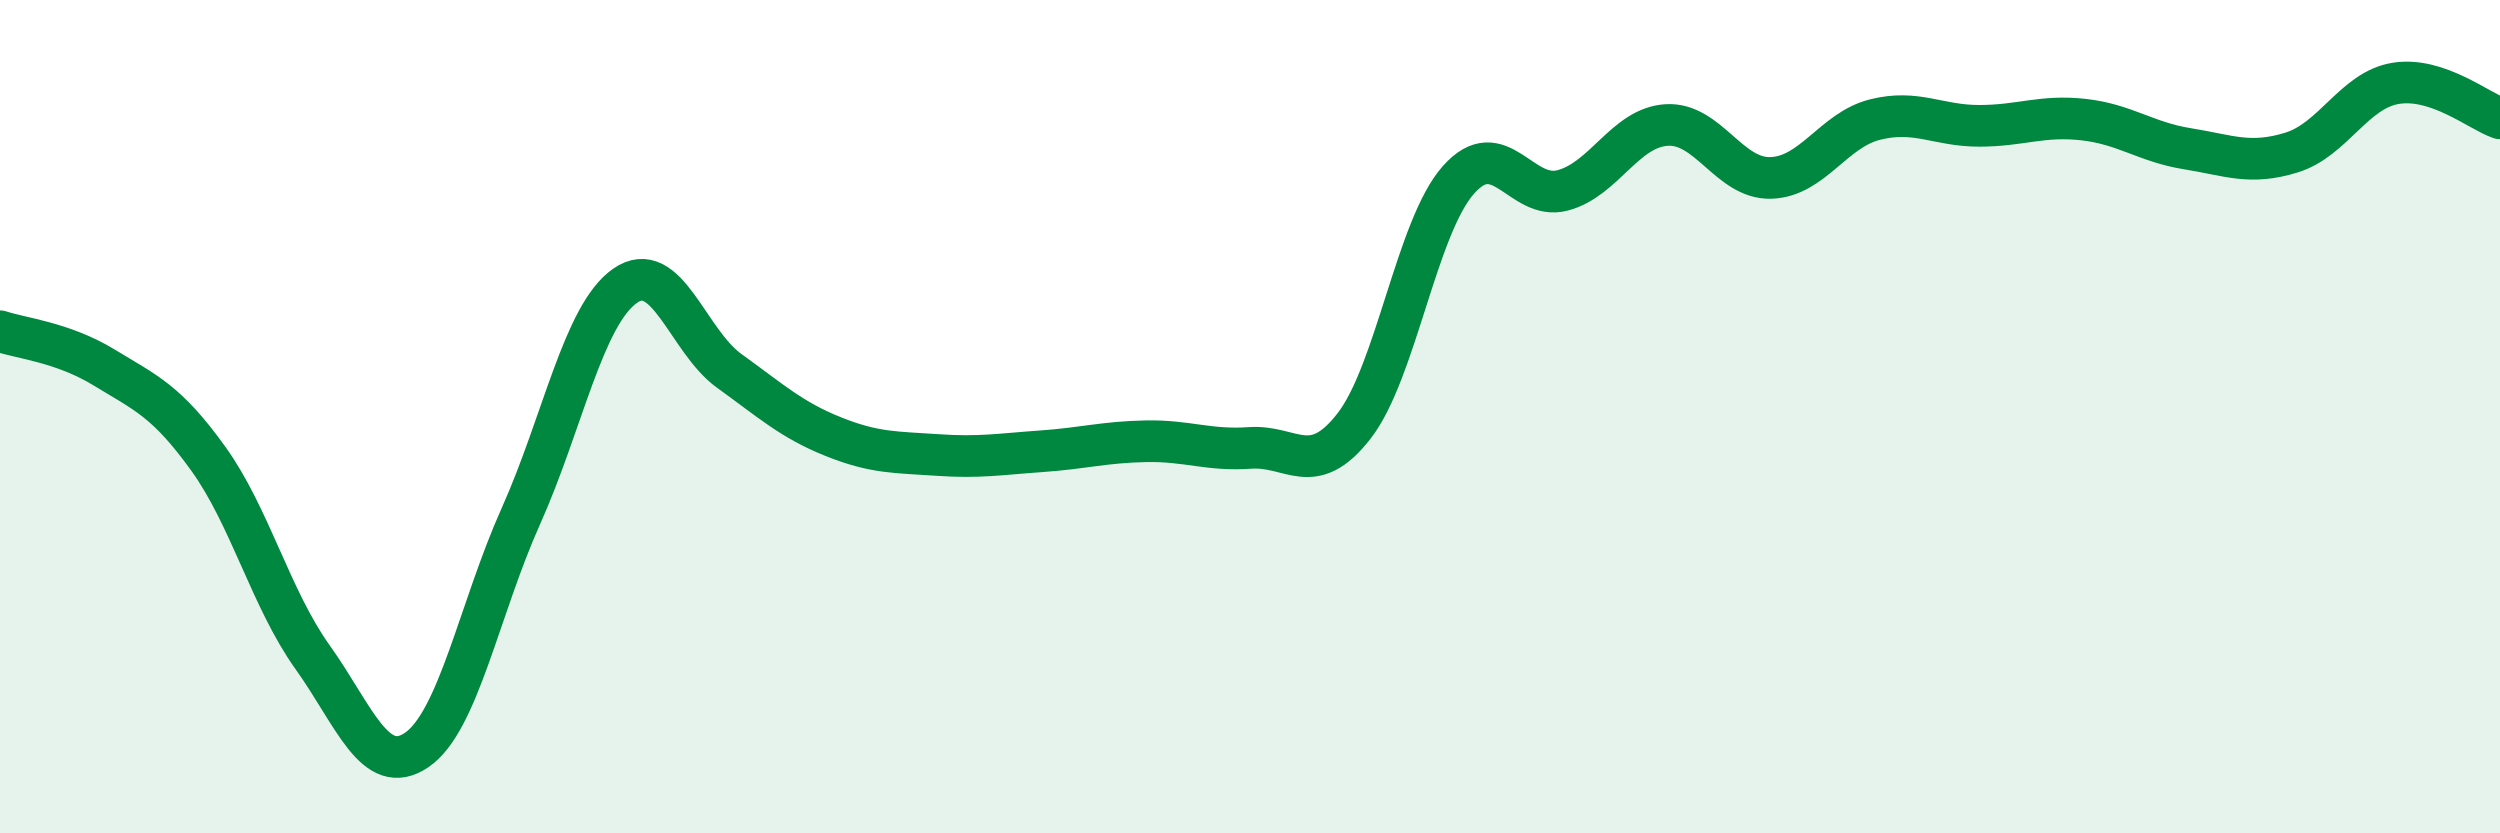
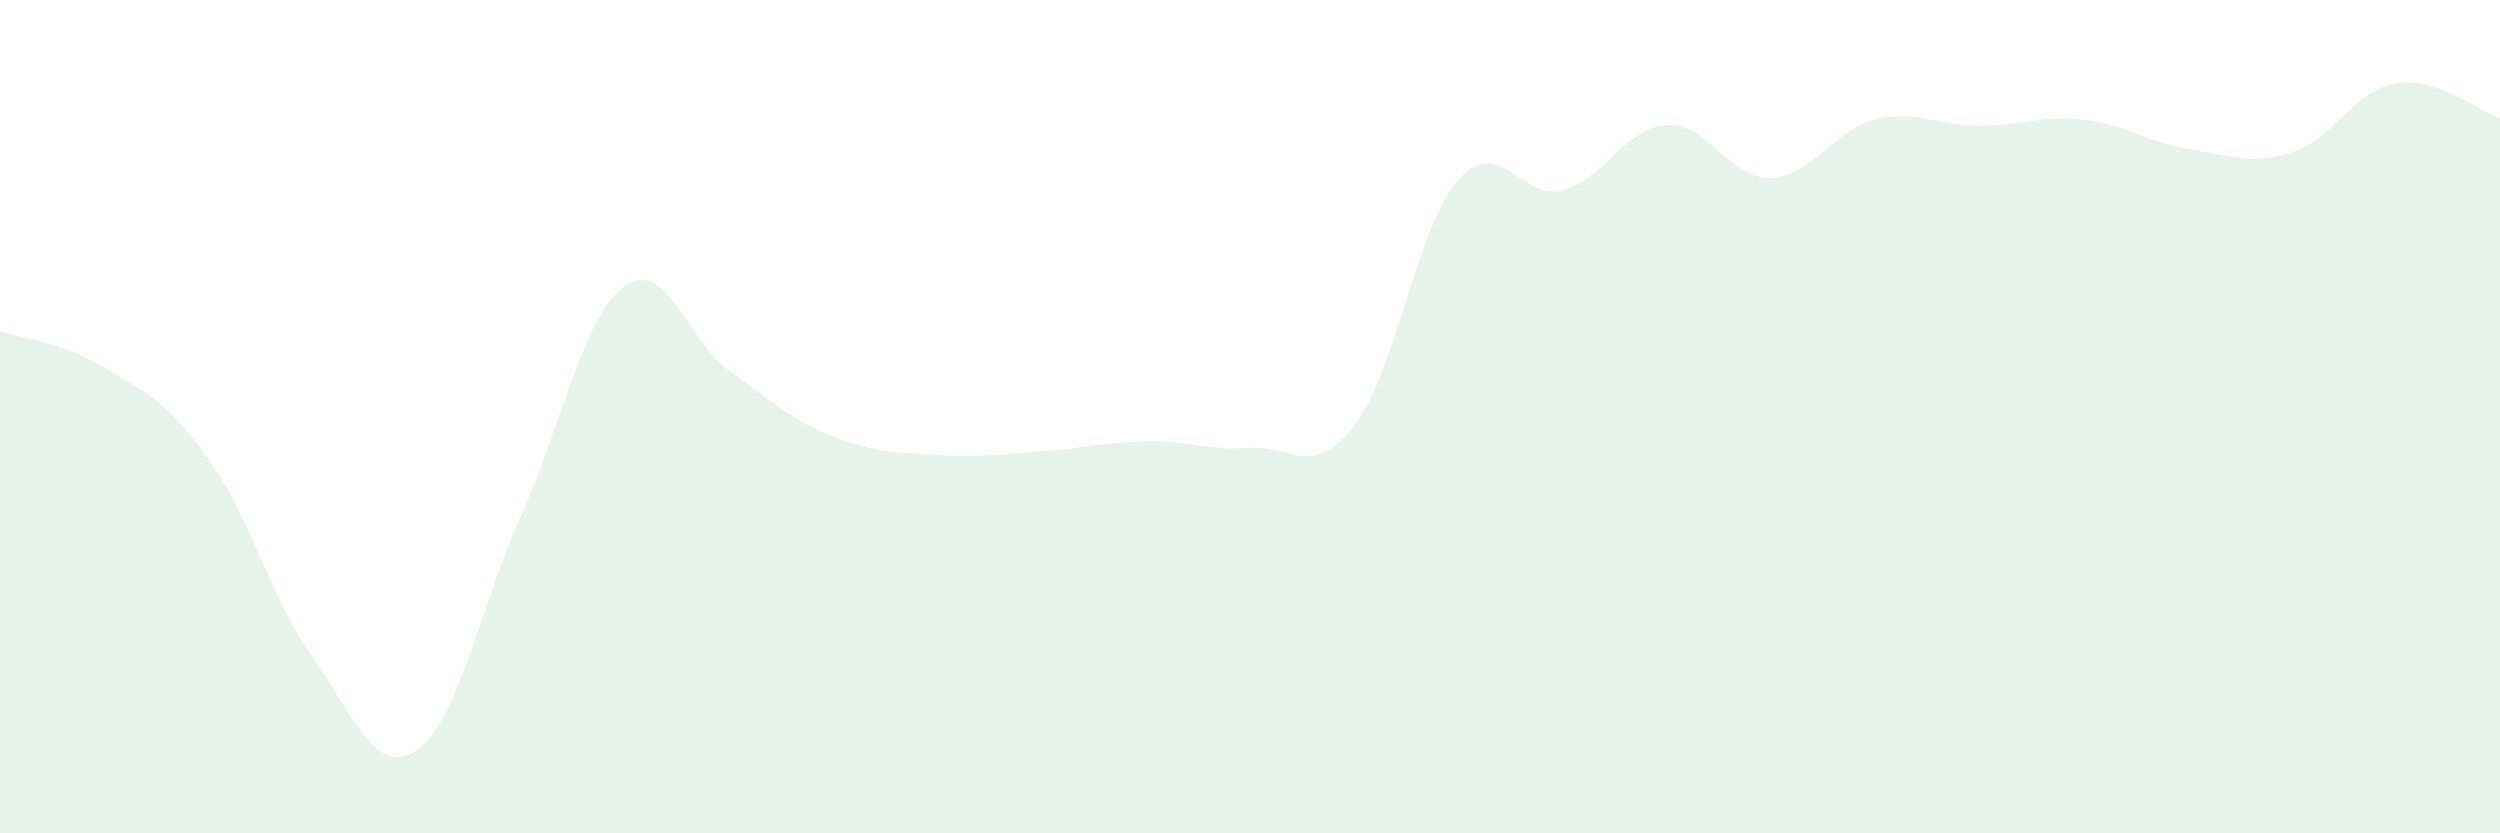
<svg xmlns="http://www.w3.org/2000/svg" width="60" height="20" viewBox="0 0 60 20">
  <path d="M 0,7.95 C 0.5,8.12 1.5,8.21 2.5,8.82 C 3.5,9.43 4,9.62 5,11.01 C 6,12.4 6.5,14.37 7.5,15.77 C 8.5,17.17 9,18.68 10,18 C 11,17.32 11.5,14.62 12.5,12.39 C 13.5,10.16 14,7.56 15,6.86 C 16,6.16 16.5,8.18 17.5,8.9 C 18.5,9.62 19,10.08 20,10.48 C 21,10.88 21.5,10.85 22.5,10.92 C 23.5,10.99 24,10.9 25,10.83 C 26,10.76 26.5,10.61 27.5,10.59 C 28.5,10.57 29,10.82 30,10.75 C 31,10.68 31.5,11.51 32.5,10.22 C 33.5,8.93 34,5.45 35,4.32 C 36,3.19 36.5,4.83 37.5,4.57 C 38.5,4.31 39,3.06 40,3 C 41,2.94 41.5,4.3 42.5,4.27 C 43.5,4.24 44,3.12 45,2.87 C 46,2.62 46.5,3.02 47.5,3.02 C 48.5,3.02 49,2.76 50,2.87 C 51,2.98 51.5,3.41 52.5,3.57 C 53.5,3.73 54,3.97 55,3.66 C 56,3.35 56.5,2.16 57.5,2 C 58.5,1.84 59.5,2.67 60,2.84L60 20L0 20Z" fill="#008740" opacity="0.1" stroke-linecap="round" stroke-linejoin="round" />
-   <path d="M 0,7.95 C 0.5,8.12 1.5,8.21 2.5,8.82 C 3.5,9.43 4,9.62 5,11.01 C 6,12.4 6.5,14.37 7.5,15.77 C 8.5,17.17 9,18.68 10,18 C 11,17.32 11.5,14.62 12.5,12.39 C 13.5,10.16 14,7.56 15,6.86 C 16,6.16 16.5,8.18 17.5,8.9 C 18.5,9.62 19,10.08 20,10.48 C 21,10.88 21.5,10.85 22.5,10.92 C 23.5,10.99 24,10.9 25,10.83 C 26,10.76 26.5,10.61 27.5,10.59 C 28.5,10.57 29,10.82 30,10.75 C 31,10.68 31.5,11.51 32.5,10.22 C 33.5,8.93 34,5.45 35,4.32 C 36,3.19 36.5,4.83 37.5,4.57 C 38.5,4.31 39,3.06 40,3 C 41,2.94 41.5,4.3 42.5,4.27 C 43.5,4.24 44,3.12 45,2.87 C 46,2.62 46.5,3.02 47.5,3.02 C 48.5,3.02 49,2.76 50,2.87 C 51,2.98 51.5,3.41 52.5,3.57 C 53.5,3.73 54,3.97 55,3.66 C 56,3.35 56.5,2.16 57.5,2 C 58.5,1.84 59.5,2.67 60,2.84" stroke="#008740" stroke-width="1" fill="none" stroke-linecap="round" stroke-linejoin="round" />
</svg>